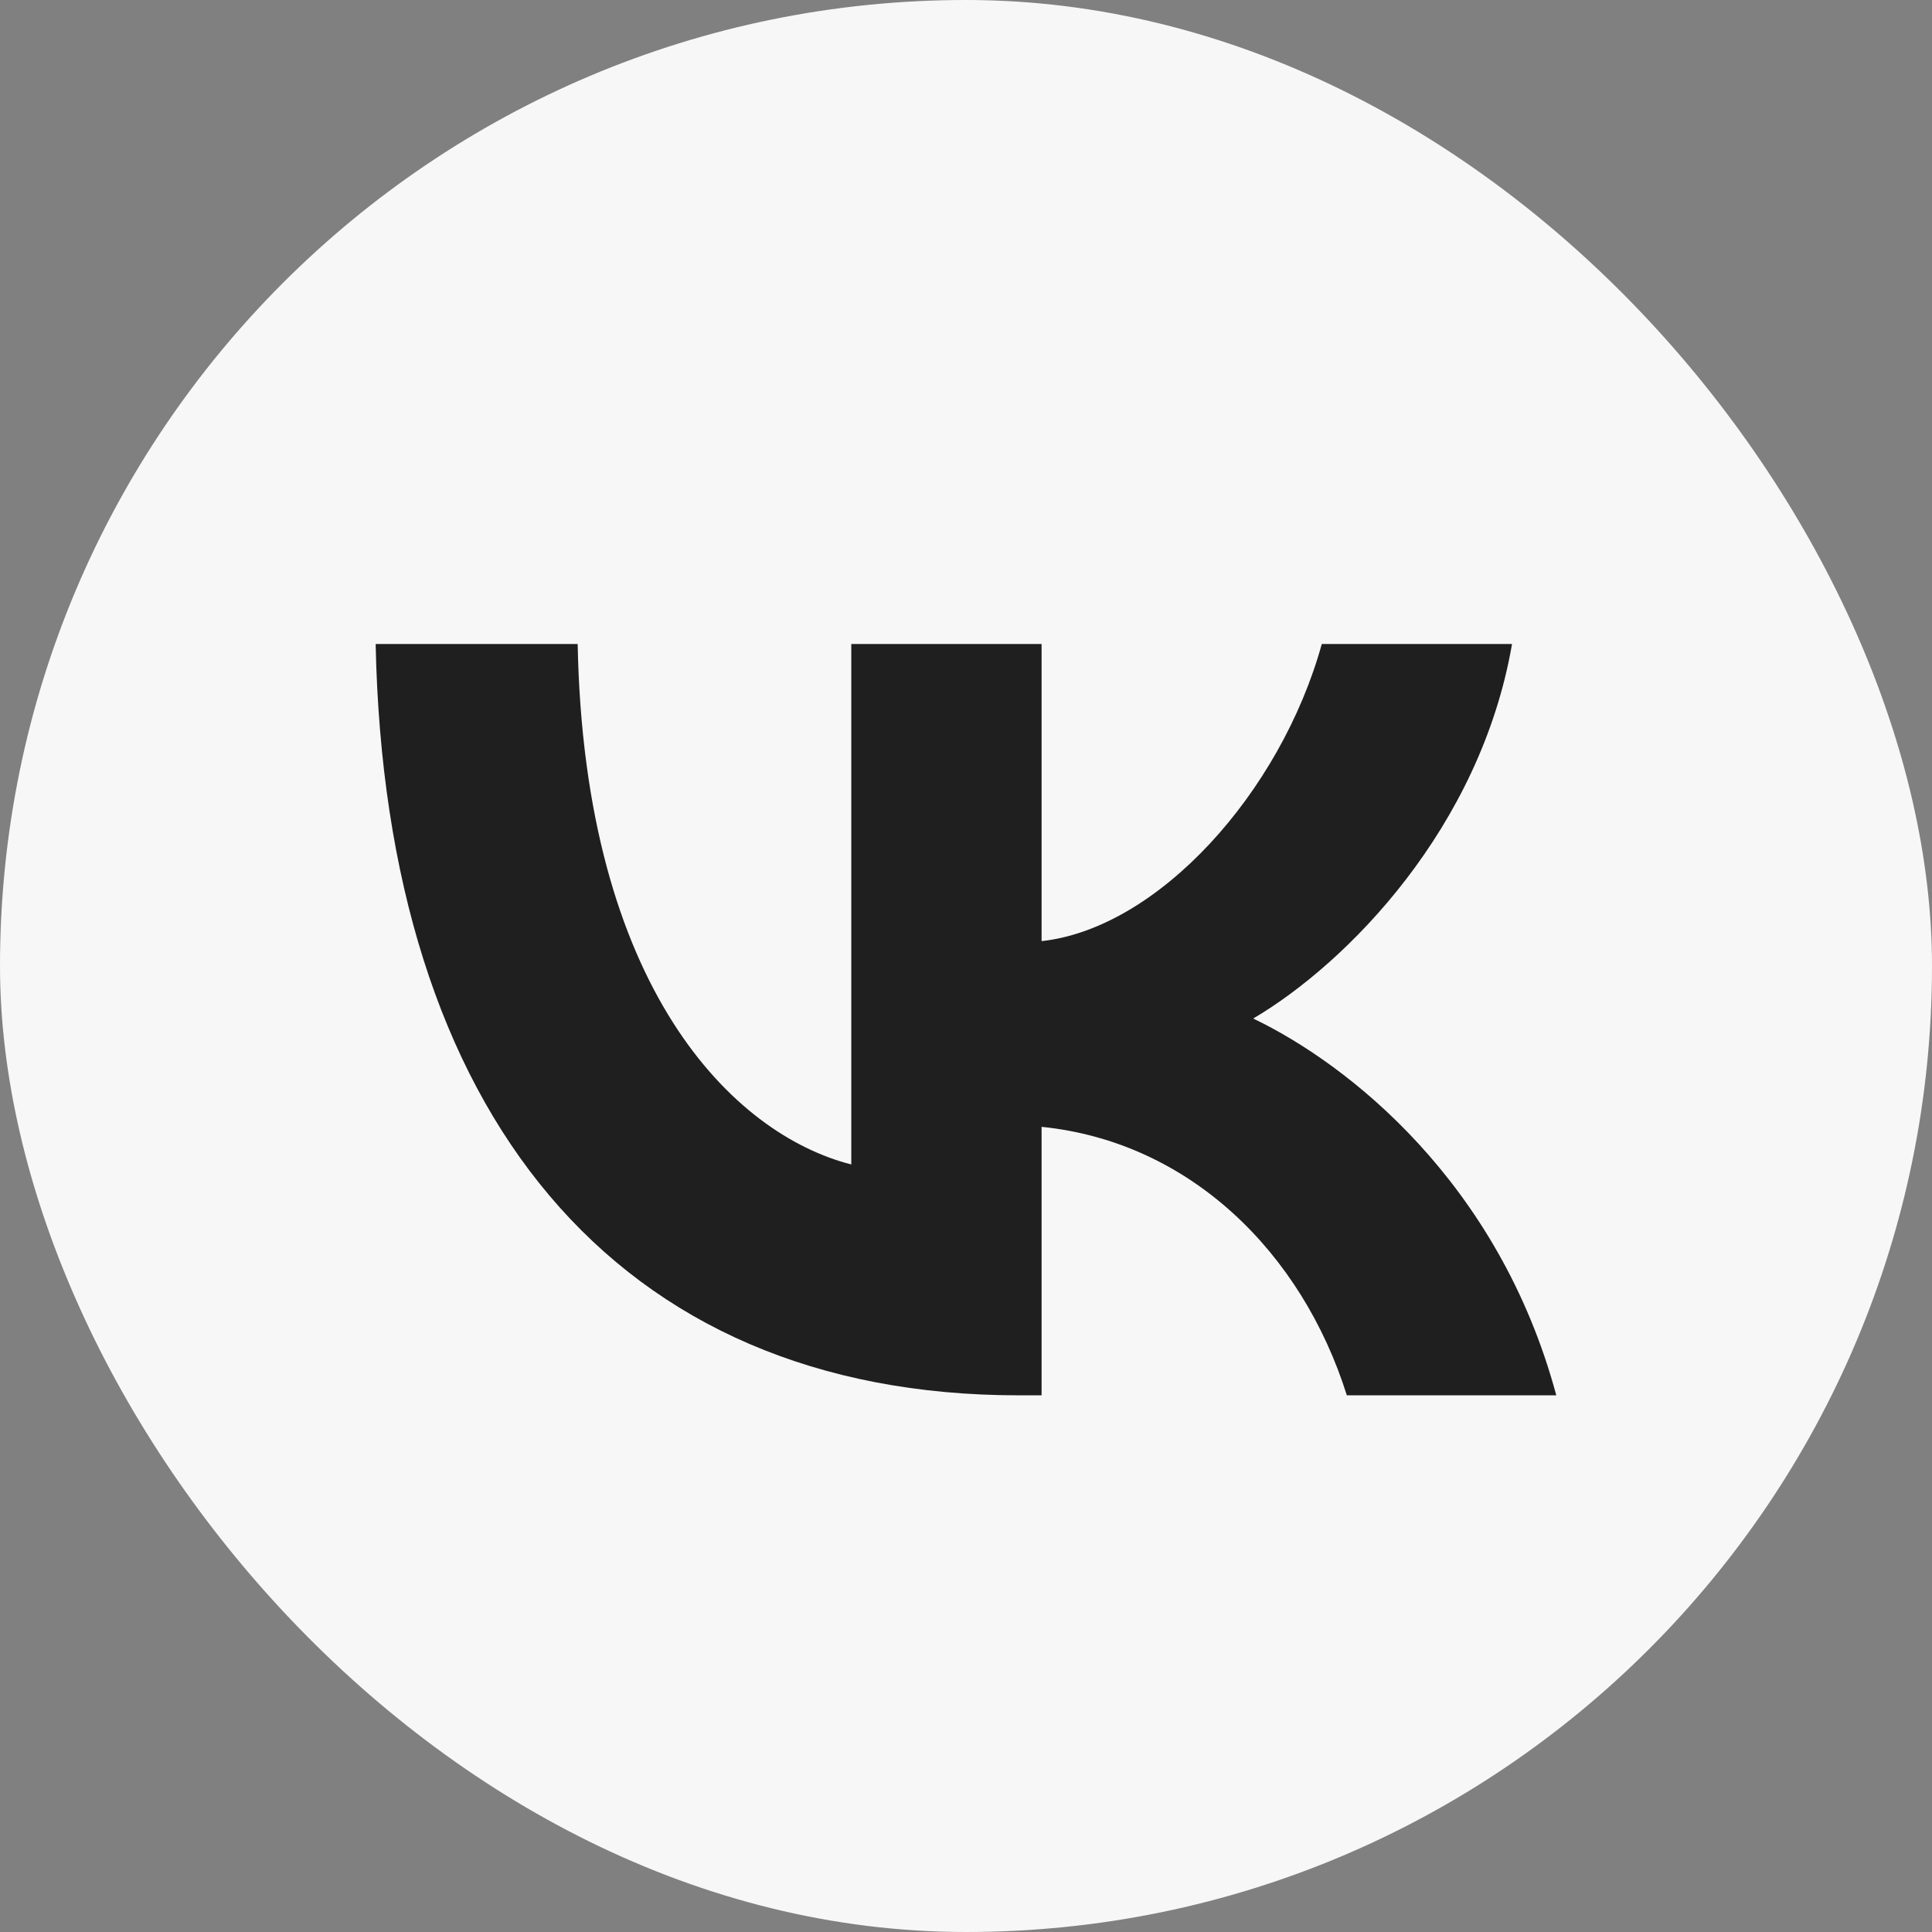
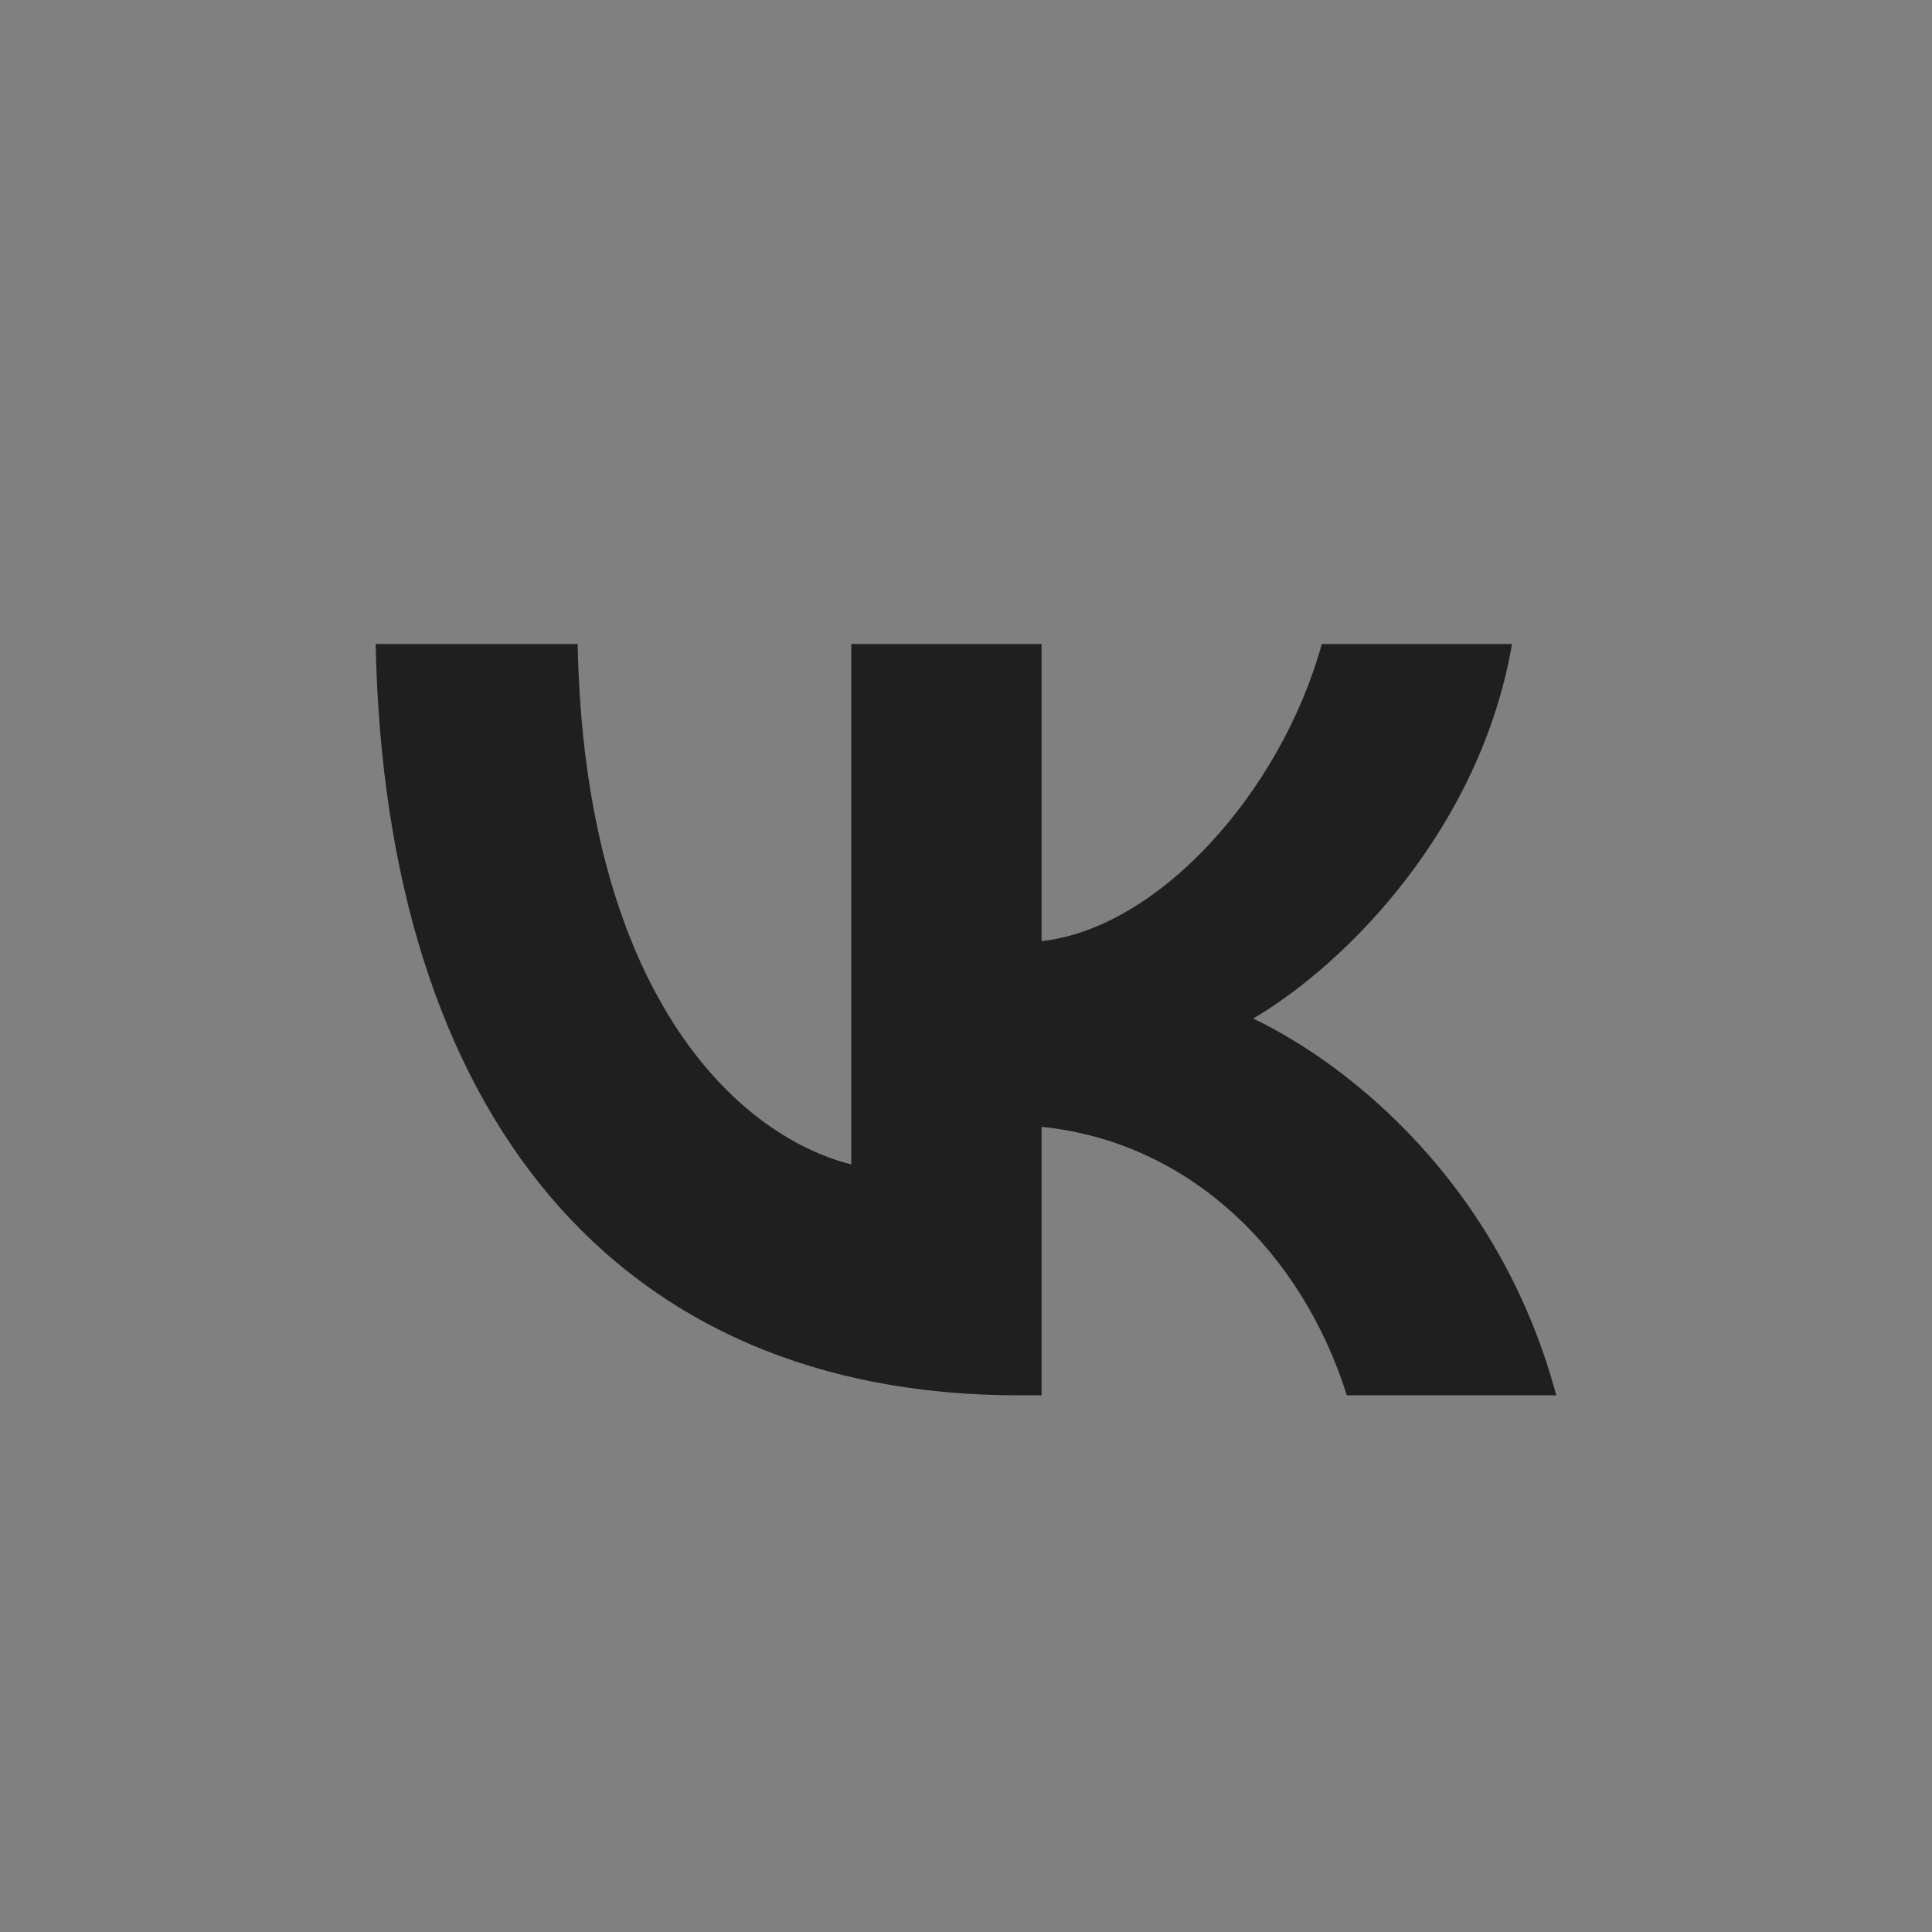
<svg xmlns="http://www.w3.org/2000/svg" width="32" height="32" viewBox="0 0 32 32" fill="none">
  <rect x="0" y="0" width="32" height="32" fill="#808080" stroke="none" />
-   <rect width="32" height="32" rx="16" fill="#F7F7F7" />
  <path d="M16.873 23.111C10.191 23.111 6.38 18.44 6.222 10.667H9.568C9.678 16.372 12.146 18.789 14.1 19.287V10.667H17.252V15.588C19.181 15.376 21.209 13.133 21.893 10.667H25.044C24.519 13.707 22.32 15.949 20.757 16.87C22.32 17.618 24.825 19.574 25.777 23.111H22.308C21.563 20.745 19.707 18.913 17.252 18.664V23.111H16.873Z" fill="#201F1F" />
</svg>